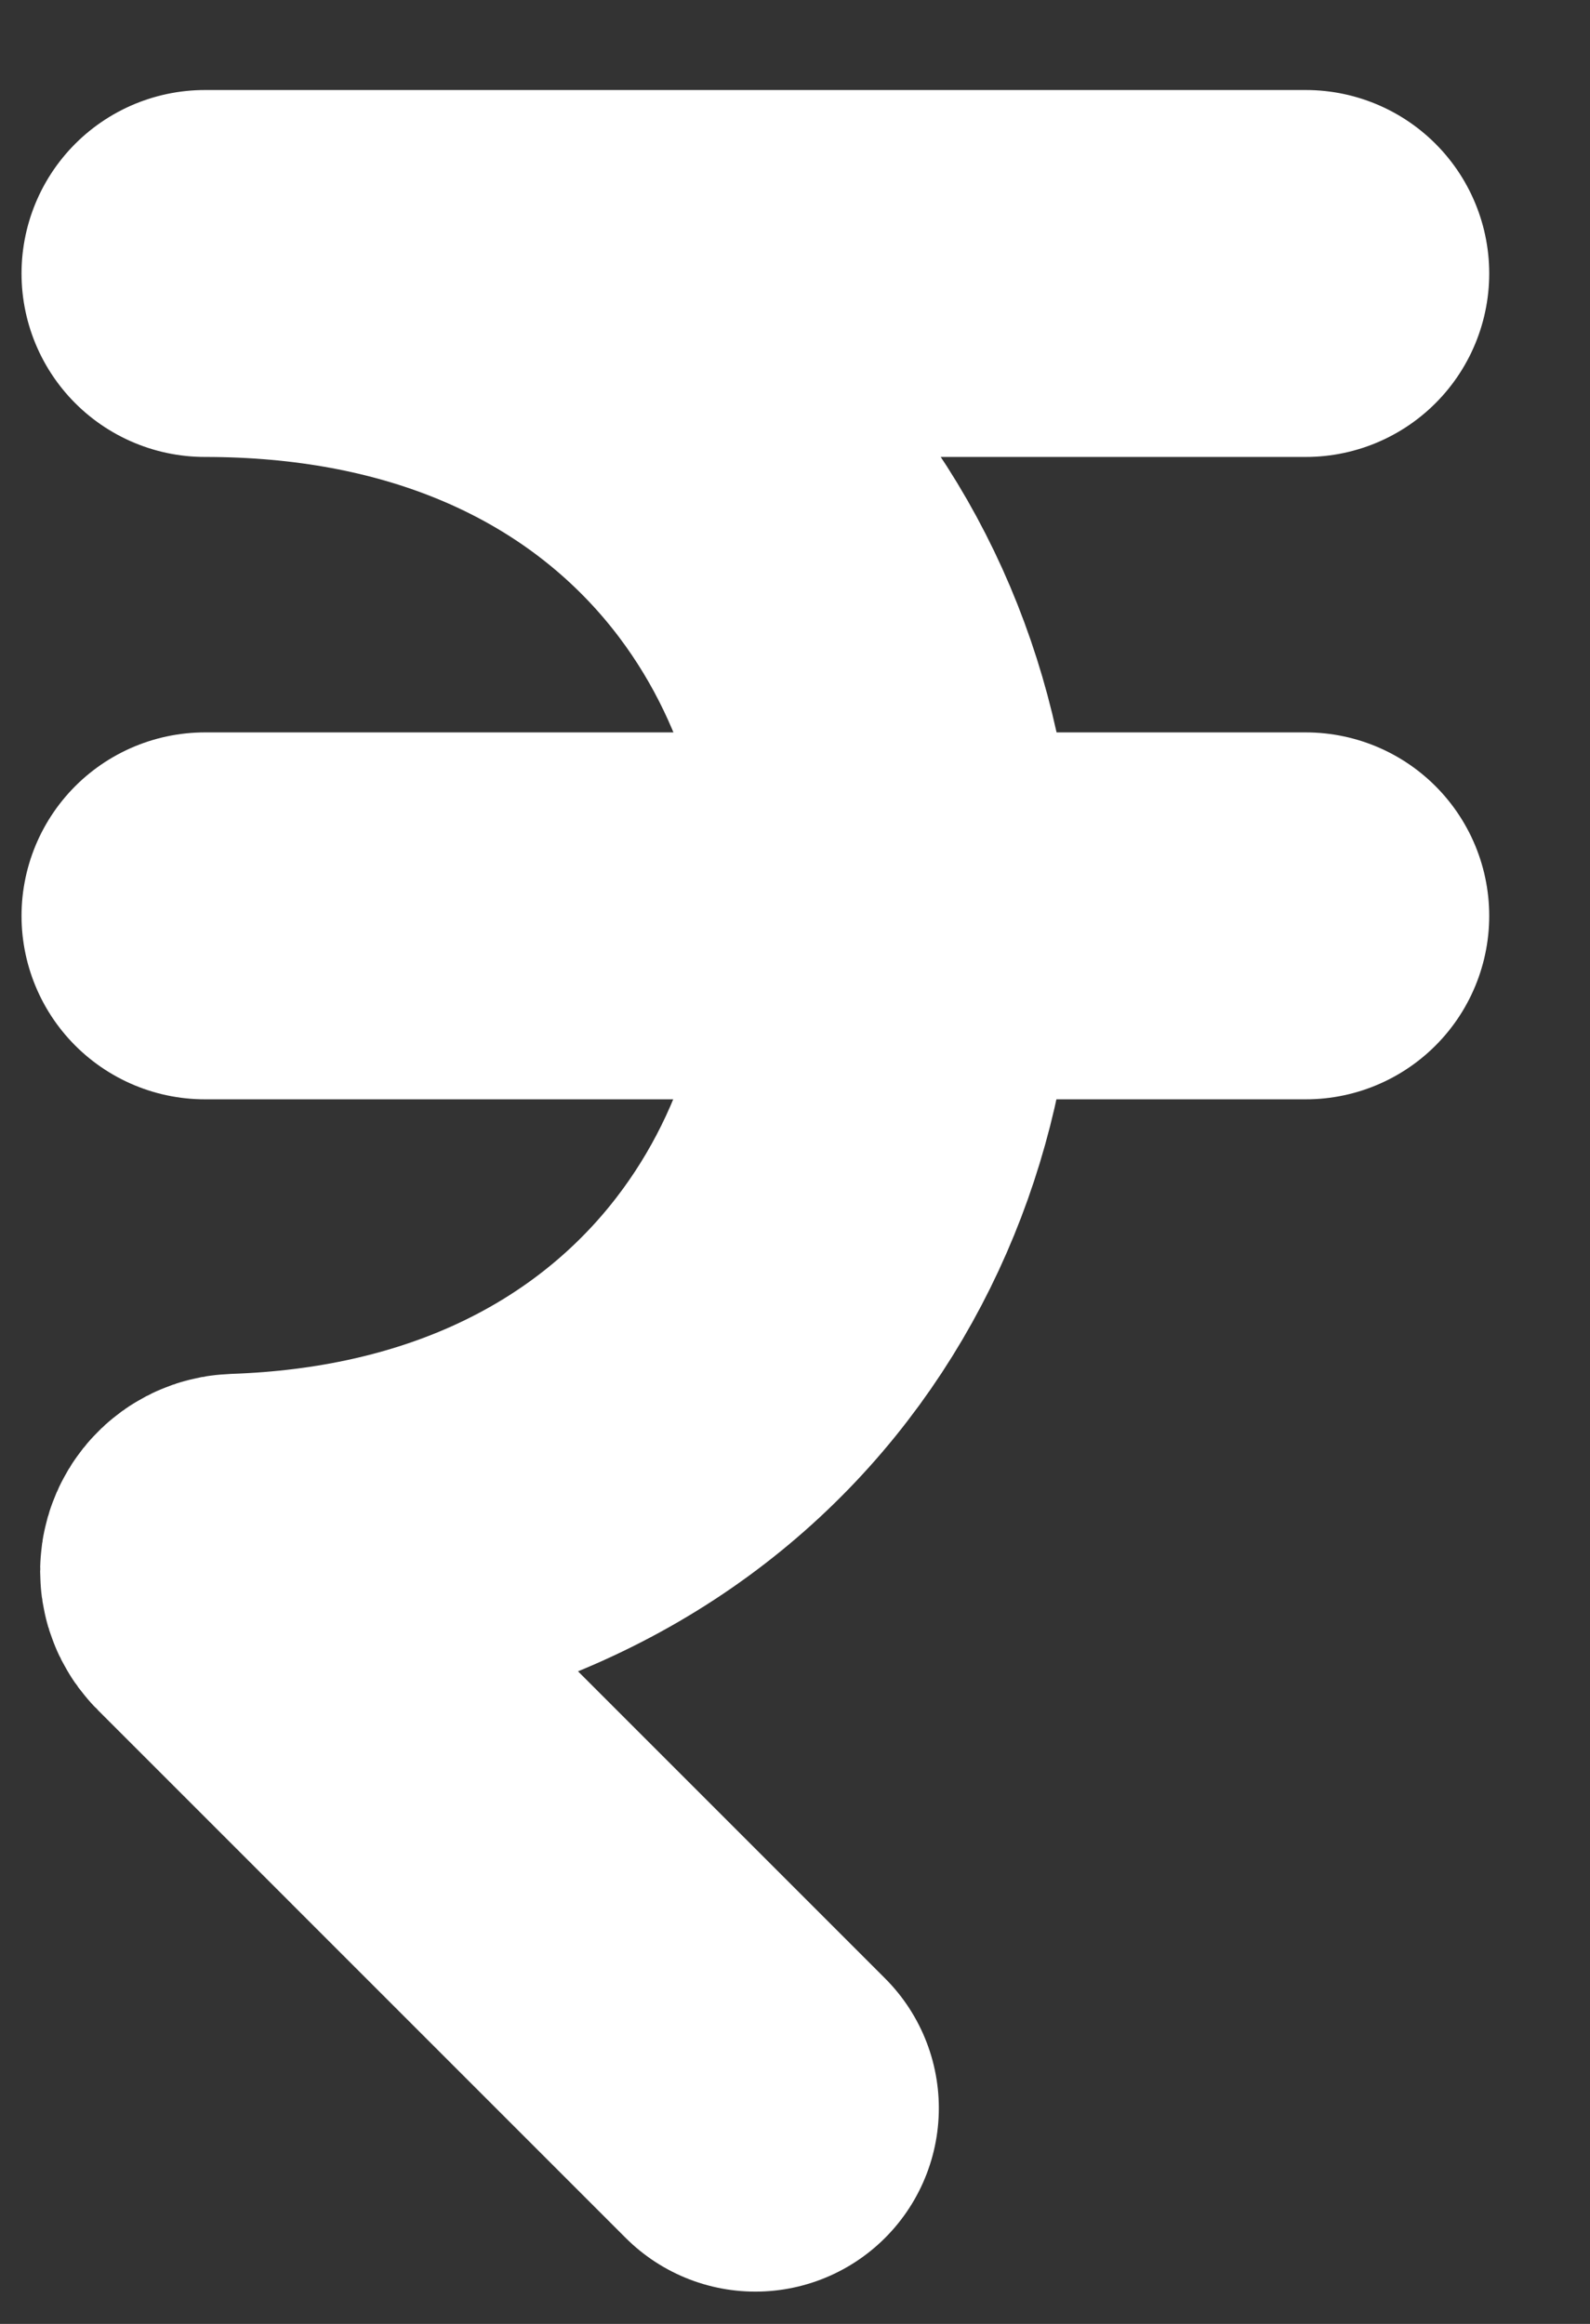
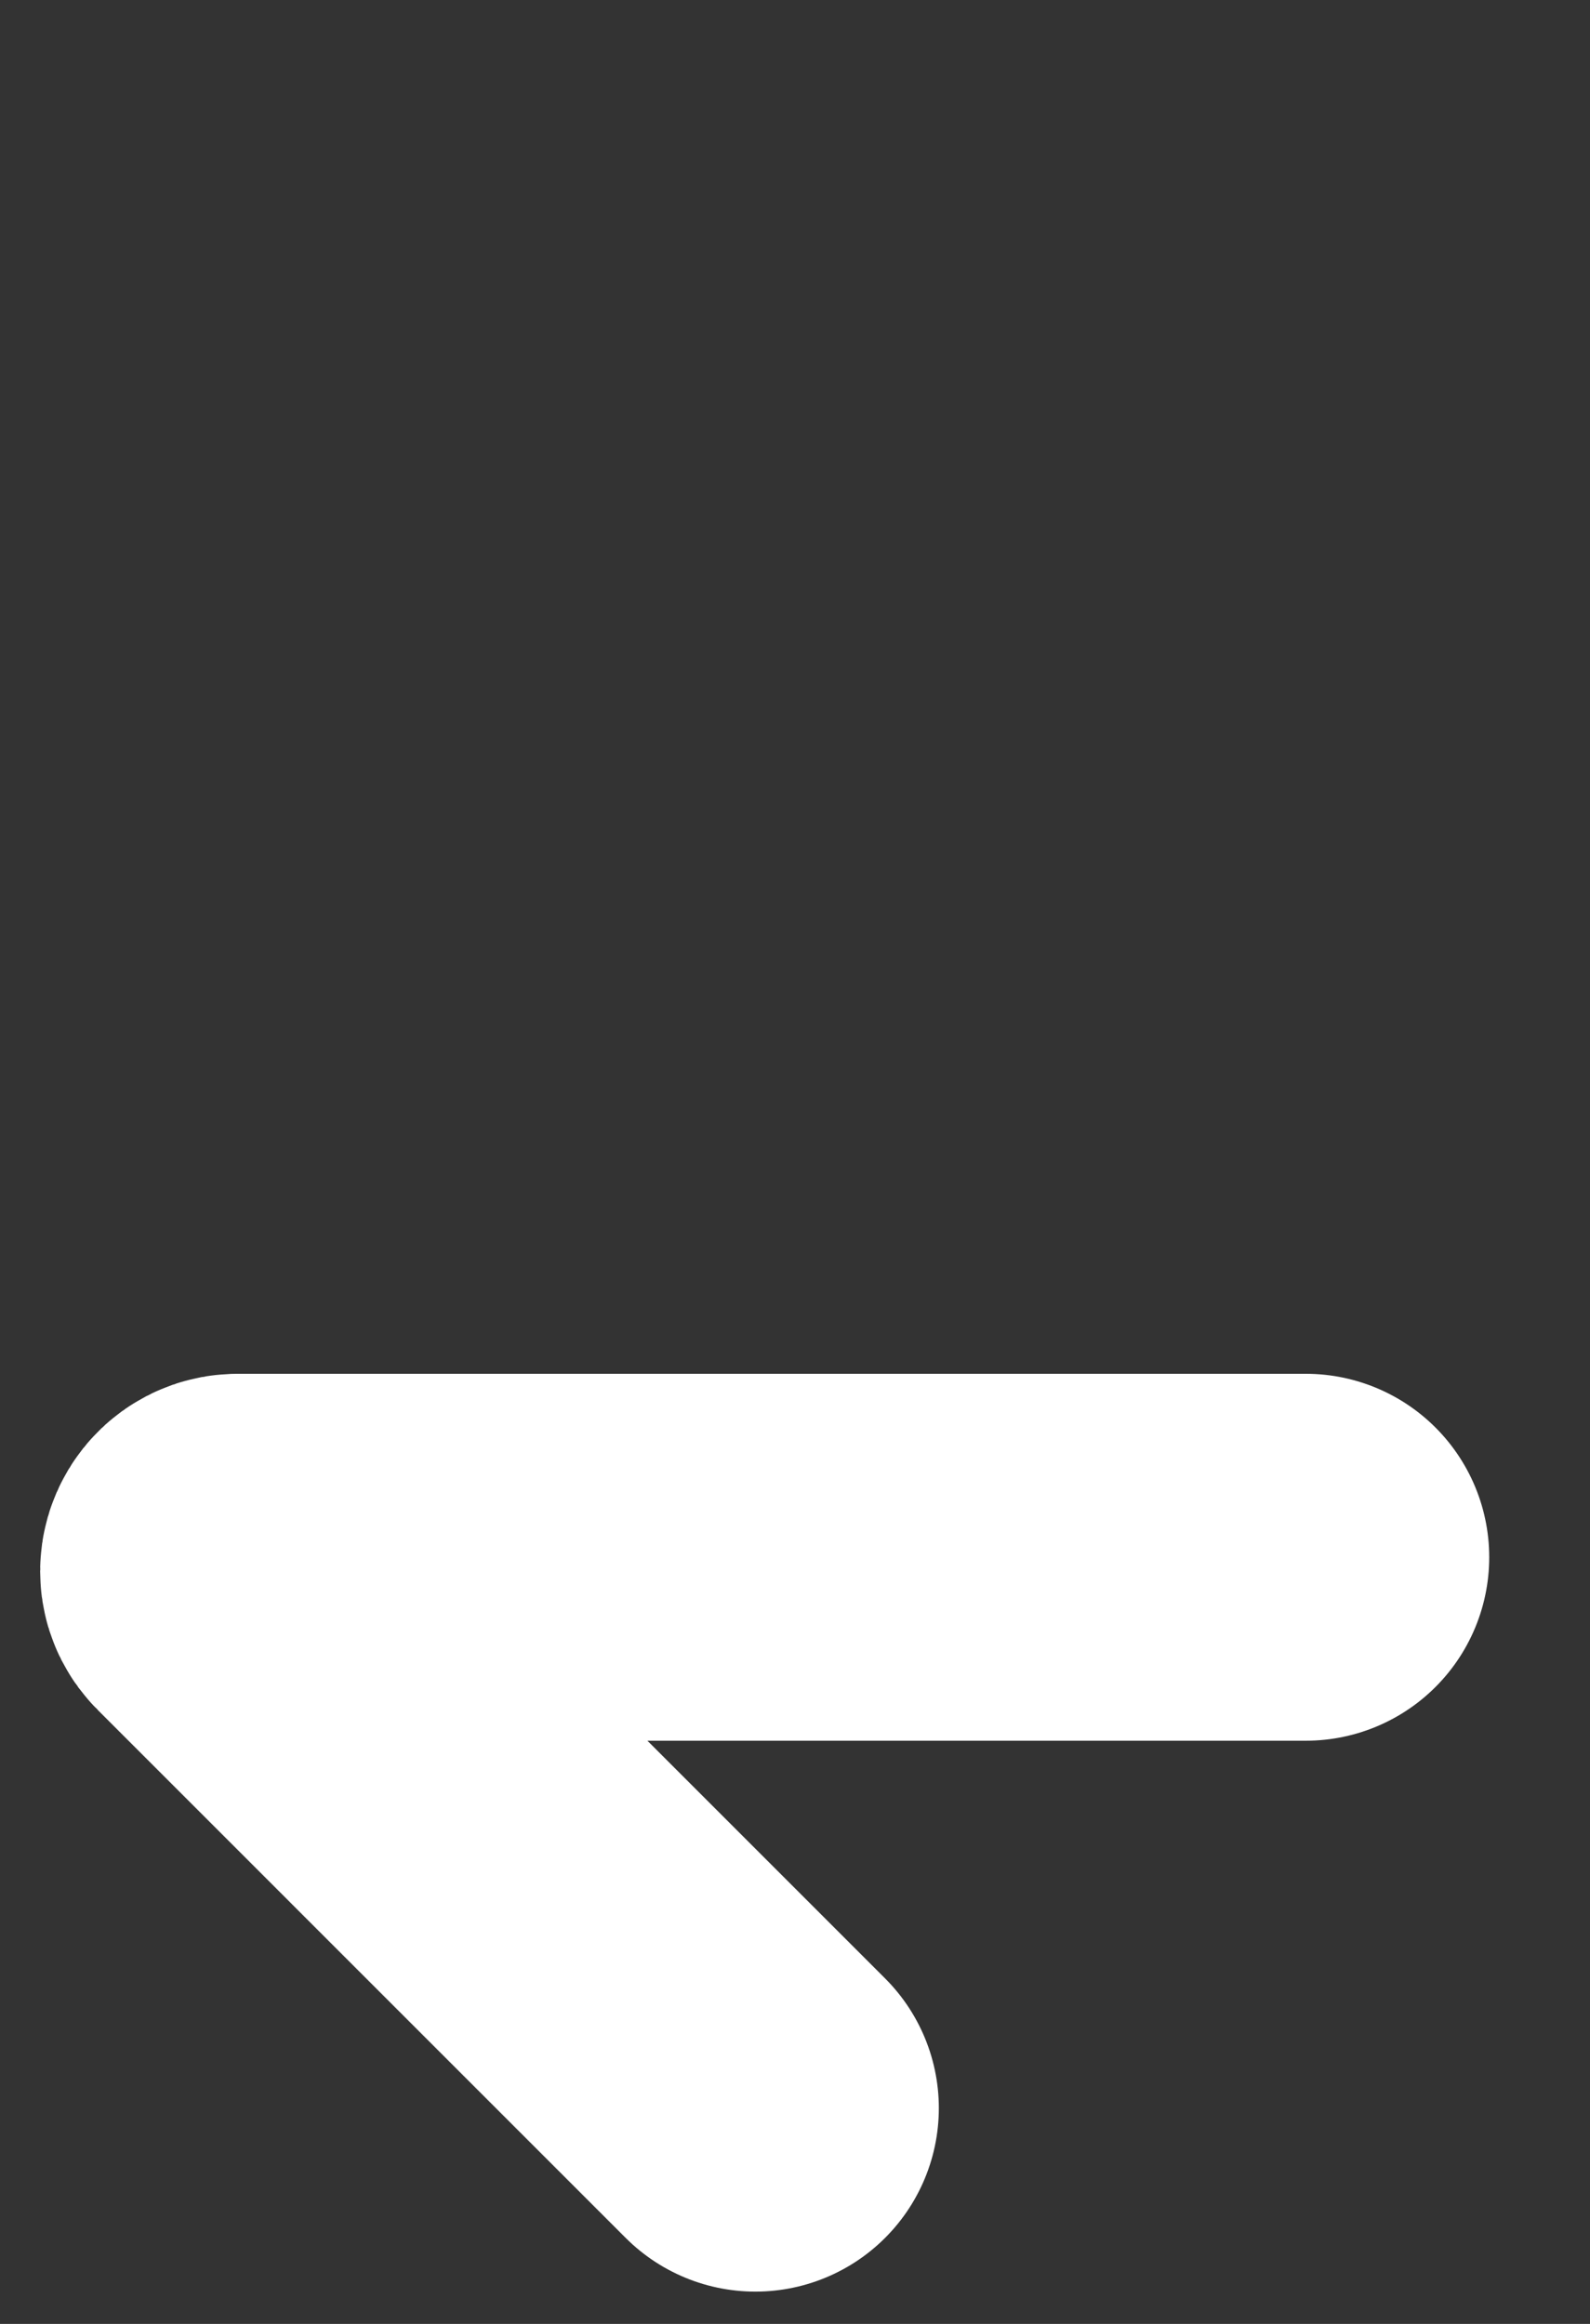
<svg xmlns="http://www.w3.org/2000/svg" width="13" height="19" viewBox="0 0 13 19" fill="none">
  <rect x="0" y="0" width="13" height="19" fill="#333333" stroke="none" />
-   <path d="M6.176 17.236L1.859 12.919C1.791 12.852 1.844 12.735 1.939 12.732C9.175 12.489 9.087 2.236 1.676 2.236H10.676" stroke="white" stroke-width="3" stroke-linecap="round" stroke-linejoin="round" />
-   <path d="M1.676 7.488H10.676" stroke="white" stroke-width="3" stroke-linecap="round" stroke-linejoin="round" />
+   <path d="M6.176 17.236L1.859 12.919C1.791 12.852 1.844 12.735 1.939 12.732H10.676" stroke="white" stroke-width="3" stroke-linecap="round" stroke-linejoin="round" />
</svg>